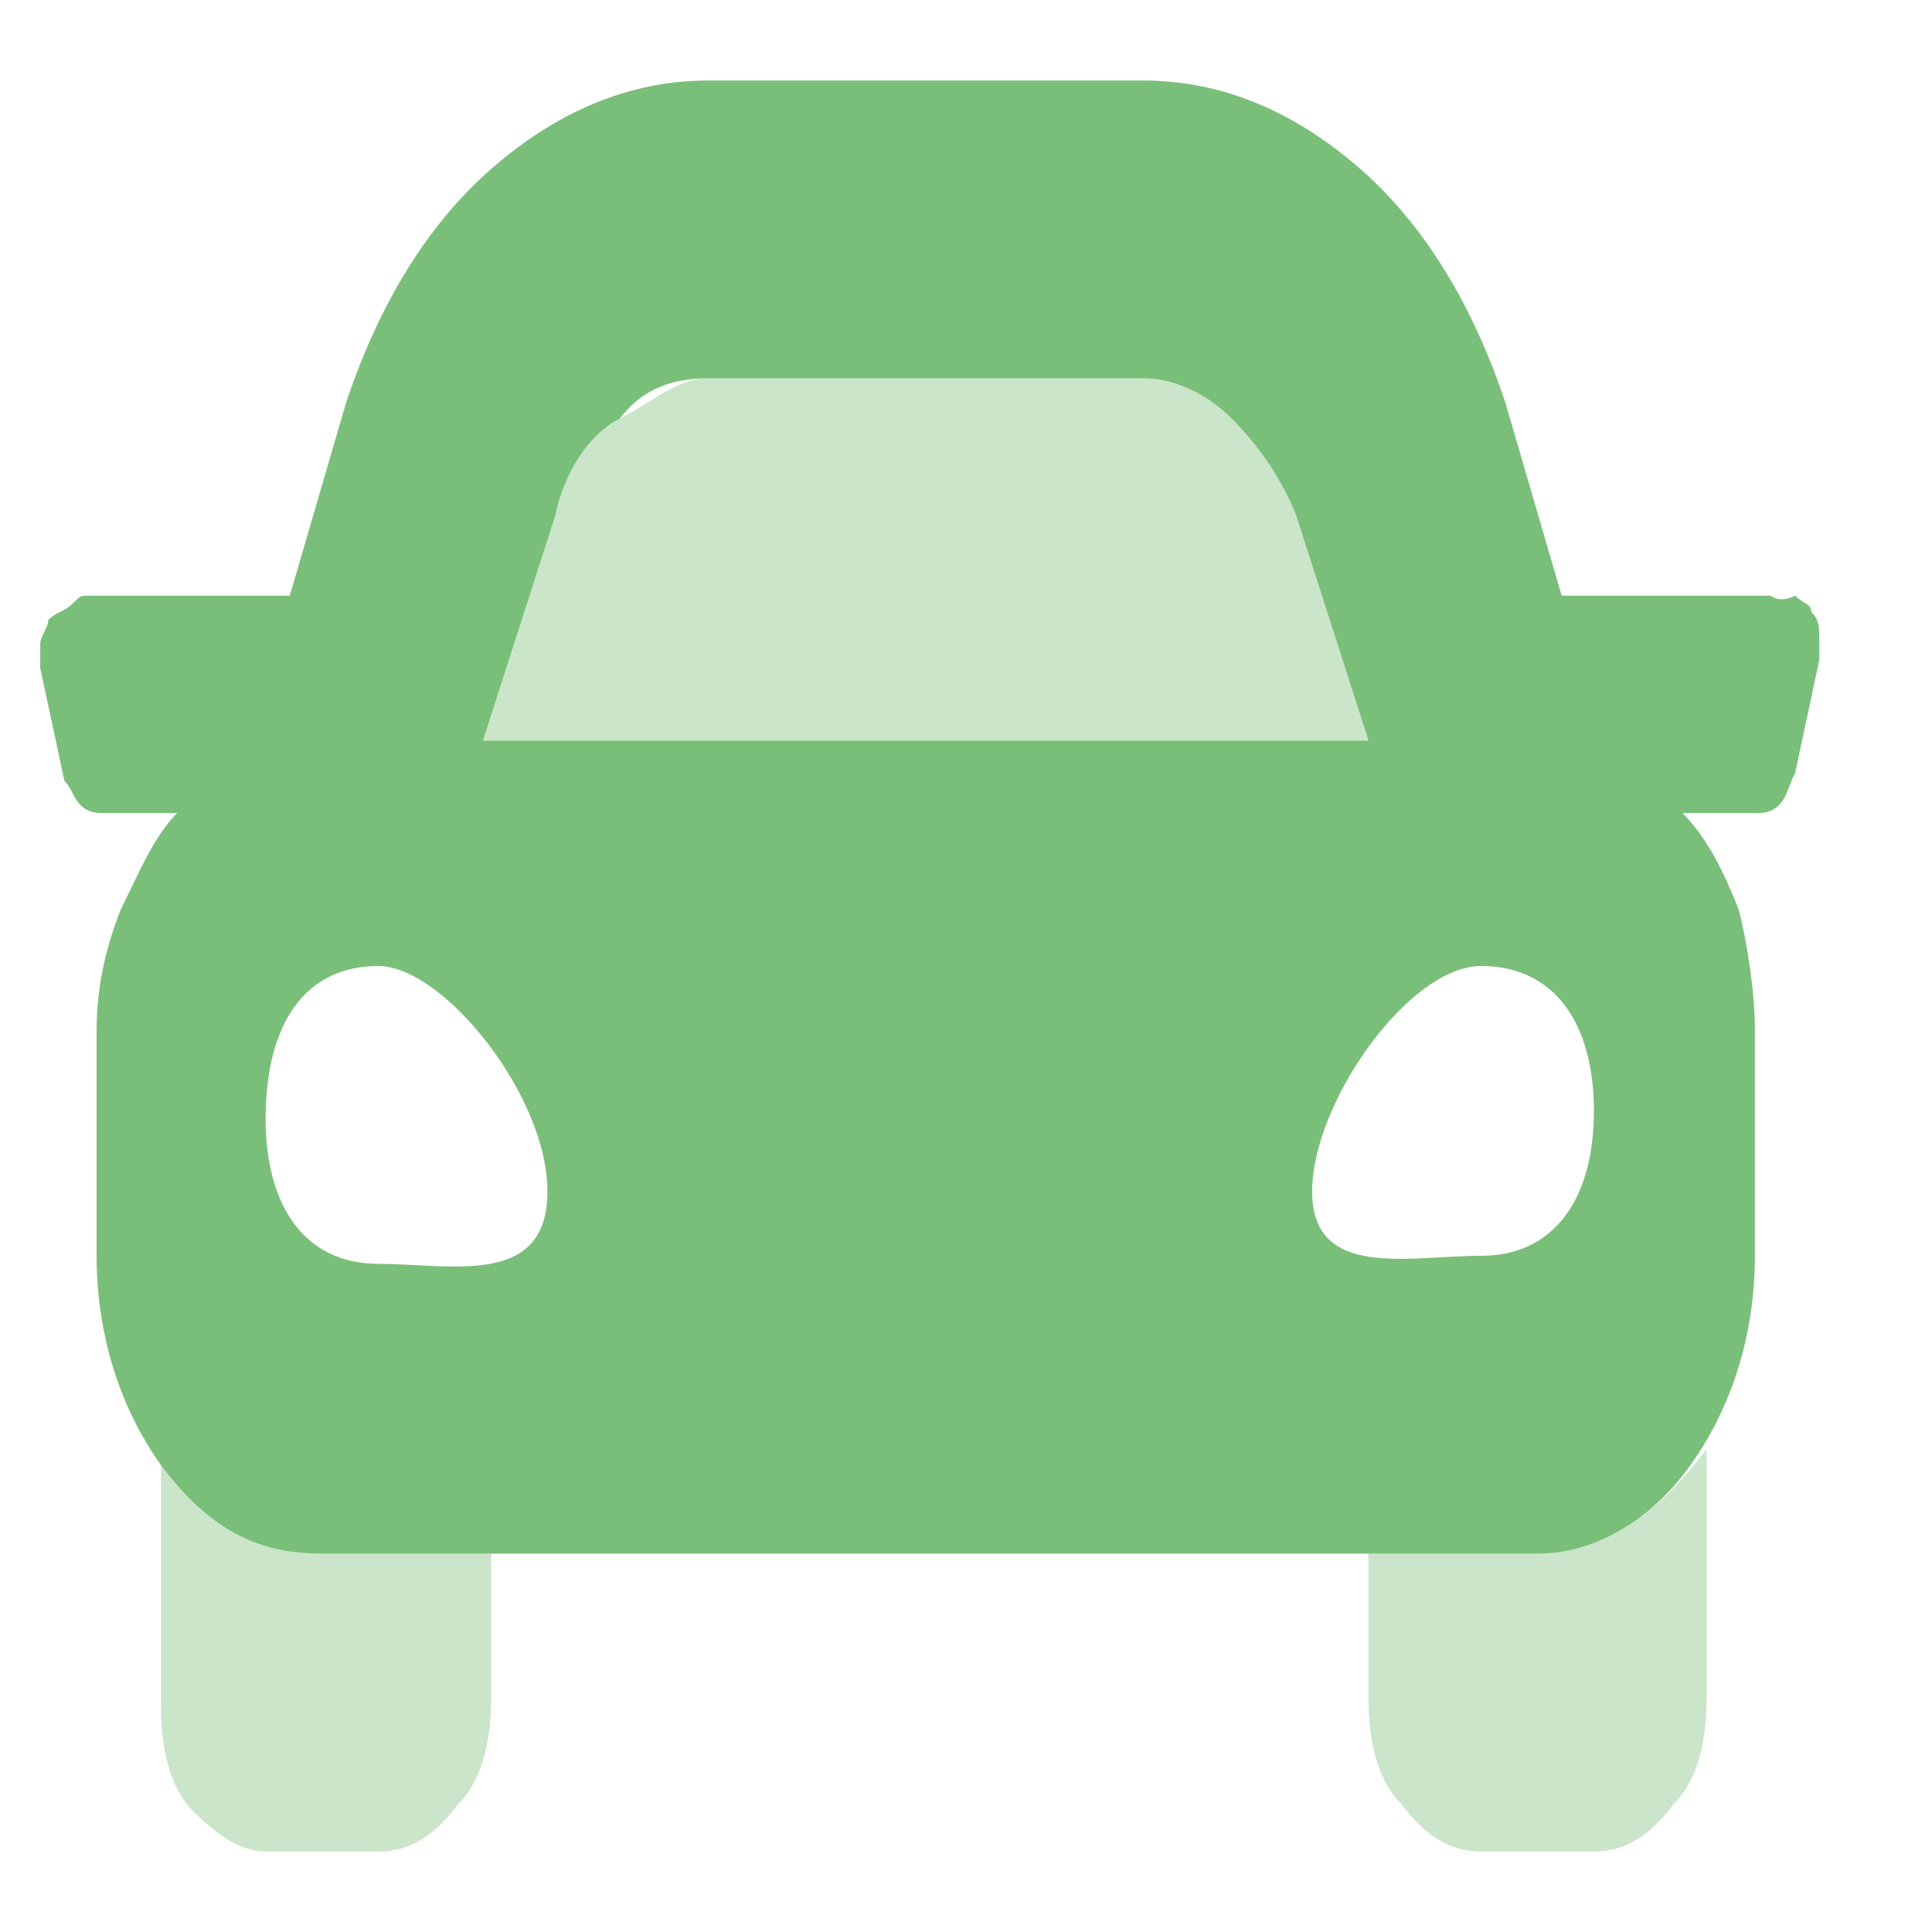
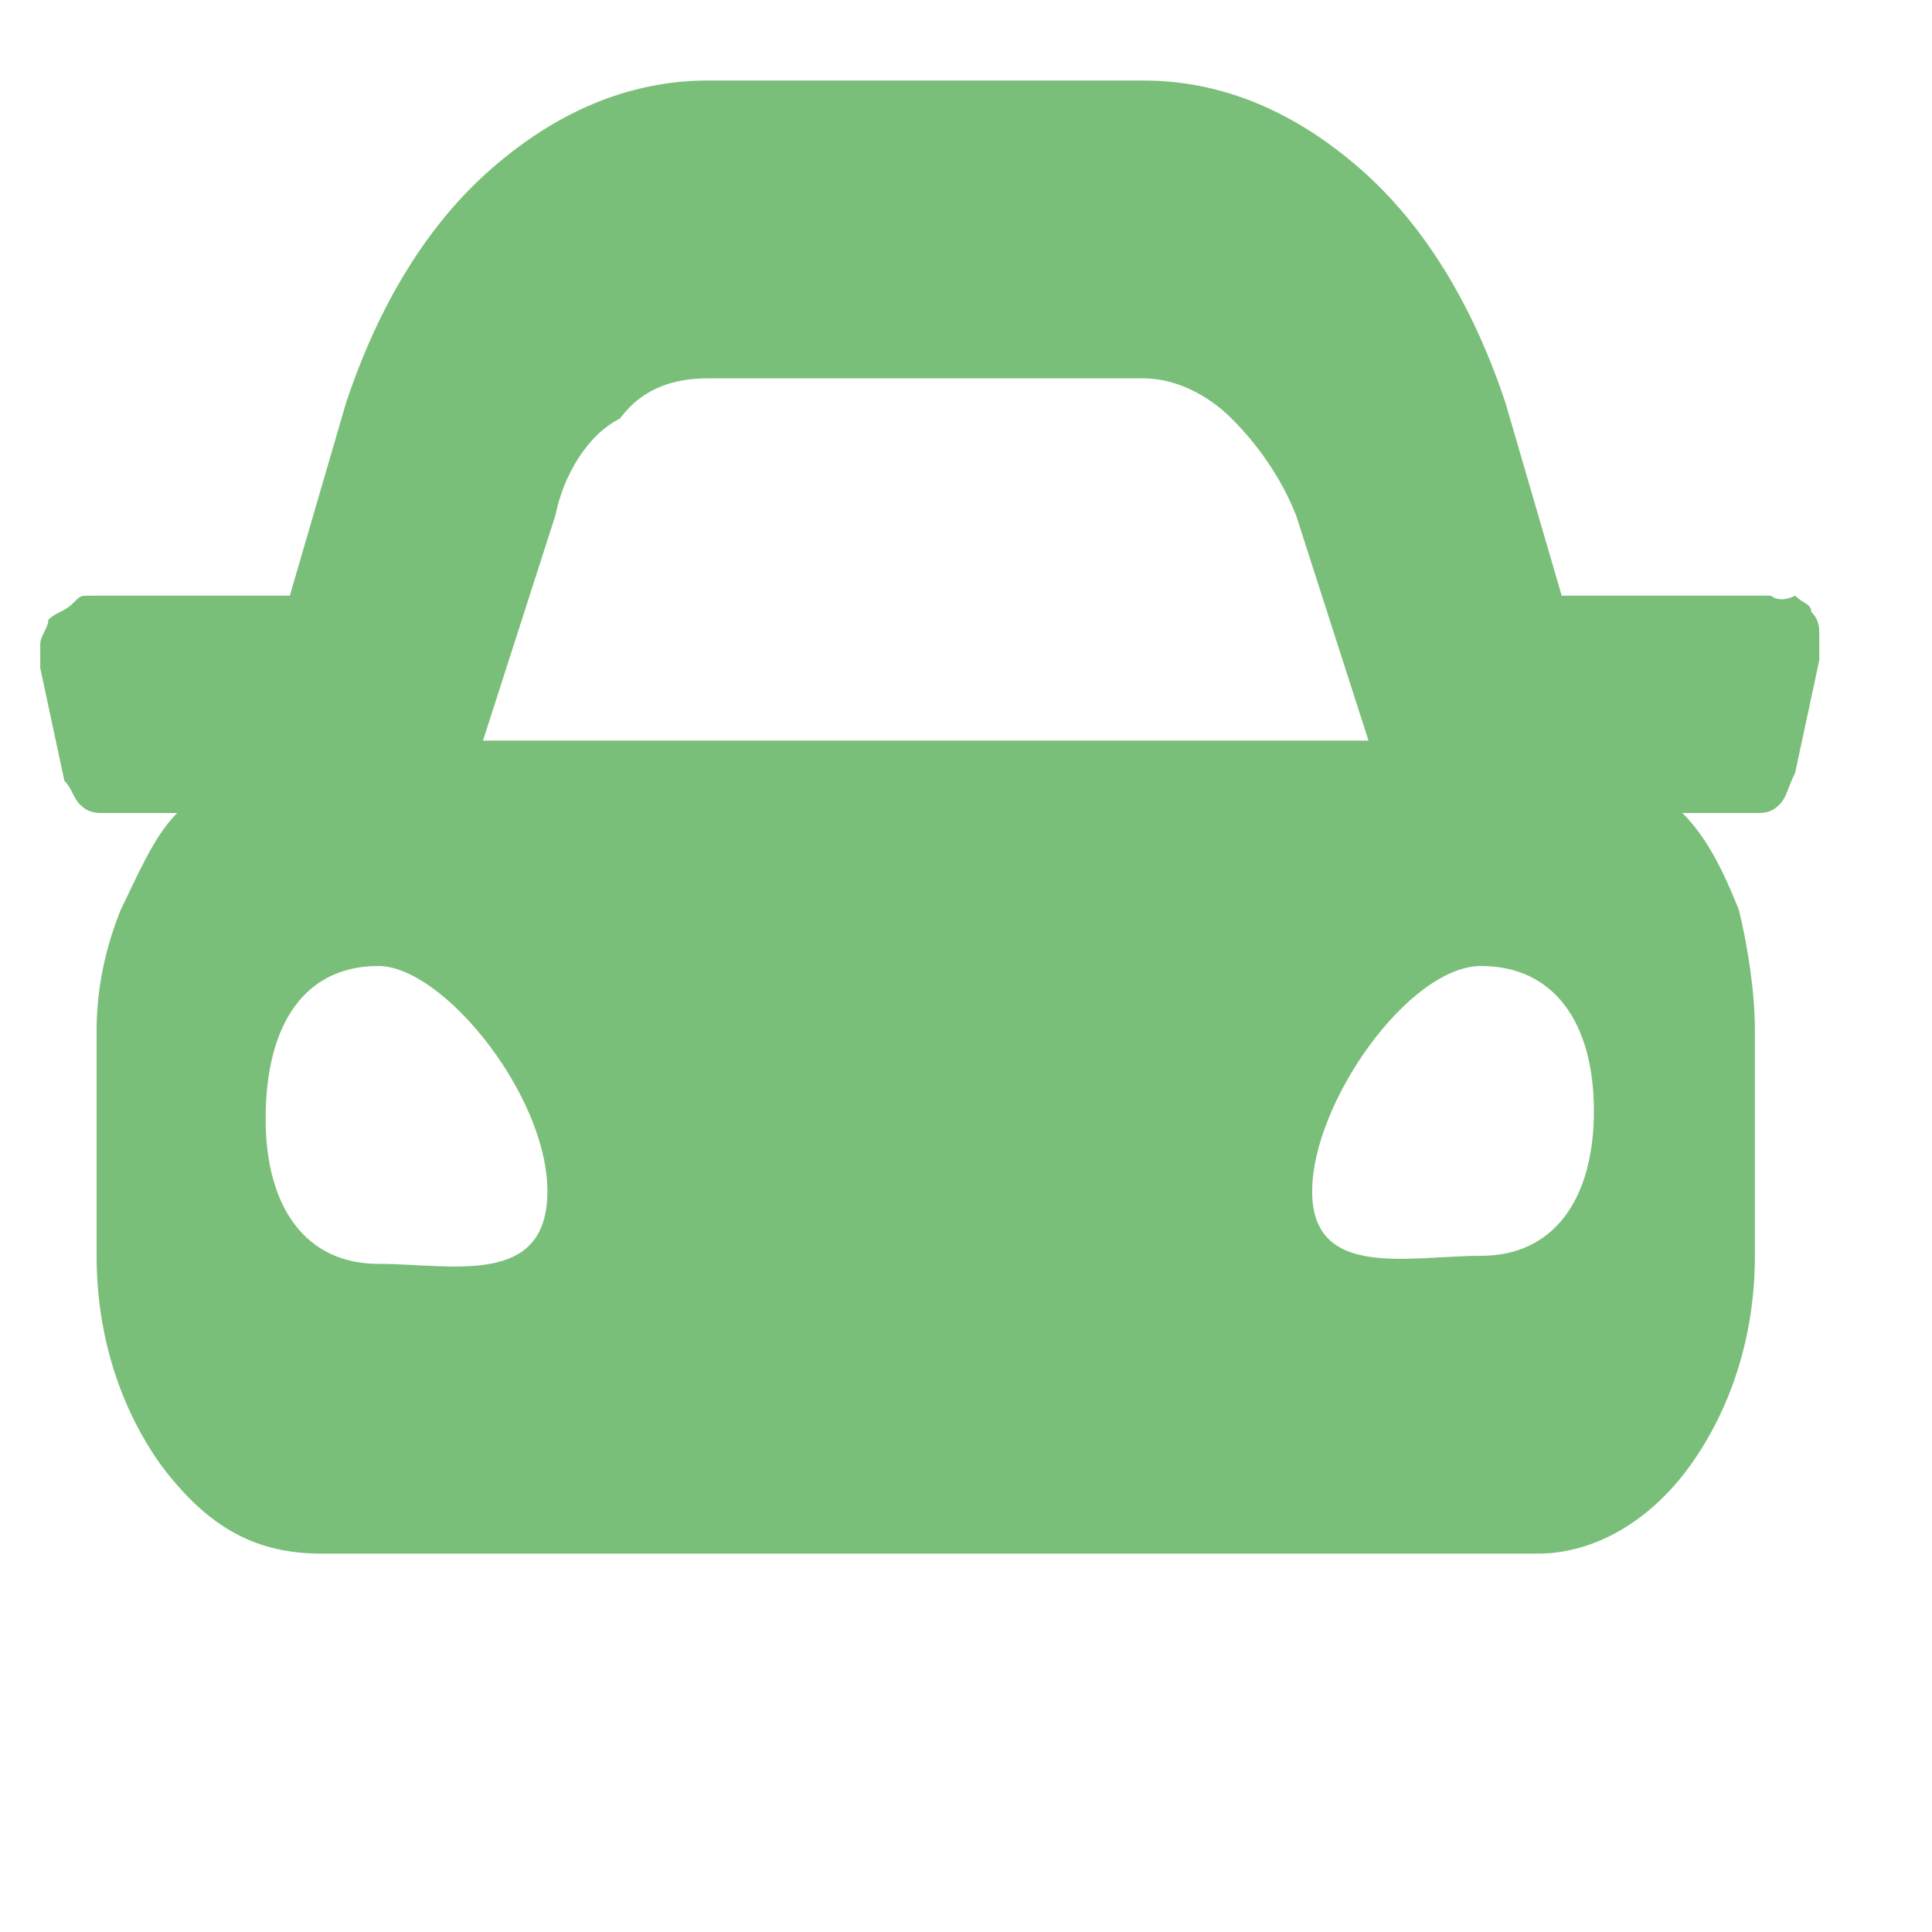
<svg xmlns="http://www.w3.org/2000/svg" version="1.1" id="Layer_1" x="0px" y="0px" width="24px" height="24px" viewBox="0 0 24 24" style="enable-background:new 0 0 24 24;" xml:space="preserve">
  <style type="text/css">
	.st0{opacity:0.75;}
	.st1{opacity:0.4;fill:#4EA94C;enable-background:new    ;}
	.st2{fill:#4EA94C;}
</style>
  <g class="st0">
-     <path class="st1" d="M14.2,4.7c0.4,0,0.8,0.2,1.1,0.5c0.3,0.3,0.6,0.7,0.8,1.2L17,9.2H6l0.9-2.8c0.1-0.5,0.4-1,0.8-1.2   s0.7-0.5,1.1-0.5C8.8,4.7,14.2,4.7,14.2,4.7z M4,19.3c-0.4,0-0.8-0.1-1.1-0.3c-0.4-0.2-0.7-0.5-0.9-0.9c0,0.1,0,0.2,0,0.3v2.8   c0,0.5,0.1,1,0.4,1.3C2.7,22.8,3,23,3.3,23h1.4c0.4,0,0.7-0.2,1-0.6c0.3-0.3,0.4-0.8,0.4-1.3v-1.8H4z M19.1,19.3H17v1.8   c0,0.5,0.1,1,0.4,1.3c0.3,0.4,0.6,0.6,1,0.6h1.4c0.4,0,0.7-0.2,1-0.6c0.3-0.3,0.4-0.8,0.4-1.3v-2.8c0-0.1,0-0.2,0-0.3   c-0.3,0.4-0.6,0.7-0.9,0.9C19.9,19.2,19.4,19.3,19.1,19.3z" />
    <path class="st2" d="M22,7.4h-2.6L18.7,5c-0.4-1.2-1-2.2-1.8-2.9C16.1,1.4,15.2,1,14.2,1H8.8c-1,0-1.9,0.4-2.7,1.1   C5.3,2.8,4.7,3.8,4.3,5L3.6,7.4H1.1c-0.1,0-0.1,0-0.2,0.1S0.7,7.6,0.6,7.7c0,0.1-0.1,0.2-0.1,0.3s0,0.2,0,0.3l0.3,1.4   C0.9,9.8,0.9,9.9,1,10c0.1,0.1,0.2,0.1,0.3,0.1h0.9c-0.3,0.3-0.5,0.8-0.7,1.2c-0.2,0.5-0.3,1-0.3,1.5v2.8c0,1,0.3,1.9,0.8,2.6   C2.6,19,3.2,19.3,4,19.3h15.1c0.7,0,1.4-0.4,1.9-1.1c0.5-0.7,0.8-1.6,0.8-2.6v-2.8c0-0.5-0.1-1.1-0.2-1.5c-0.2-0.5-0.4-0.9-0.7-1.2   h0.9c0.1,0,0.2,0,0.3-0.1c0.1-0.1,0.1-0.2,0.2-0.4l0.3-1.4c0-0.1,0-0.2,0-0.3s0-0.2-0.1-0.3c0-0.1-0.1-0.1-0.2-0.2   C22.1,7.5,22,7.4,22,7.4z M6.9,6.4c0.1-0.5,0.4-1,0.8-1.2C8,4.8,8.4,4.7,8.8,4.7h5.4c0.4,0,0.8,0.2,1.1,0.5s0.6,0.7,0.8,1.2   l0.9,2.8h-11L6.9,6.4L6.9,6.4z M4.7,12c0.8,0,2.1,1.6,2.1,2.8s-1.2,0.9-2.1,0.9s-1.4-0.7-1.4-1.8C3.3,12.7,3.8,12,4.7,12z    M16.3,14.8c0-1.1,1.2-2.8,2.1-2.8s1.4,0.7,1.4,1.8c0,1.1-0.5,1.8-1.4,1.8S16.3,15.9,16.3,14.8z" />
  </g>
</svg>